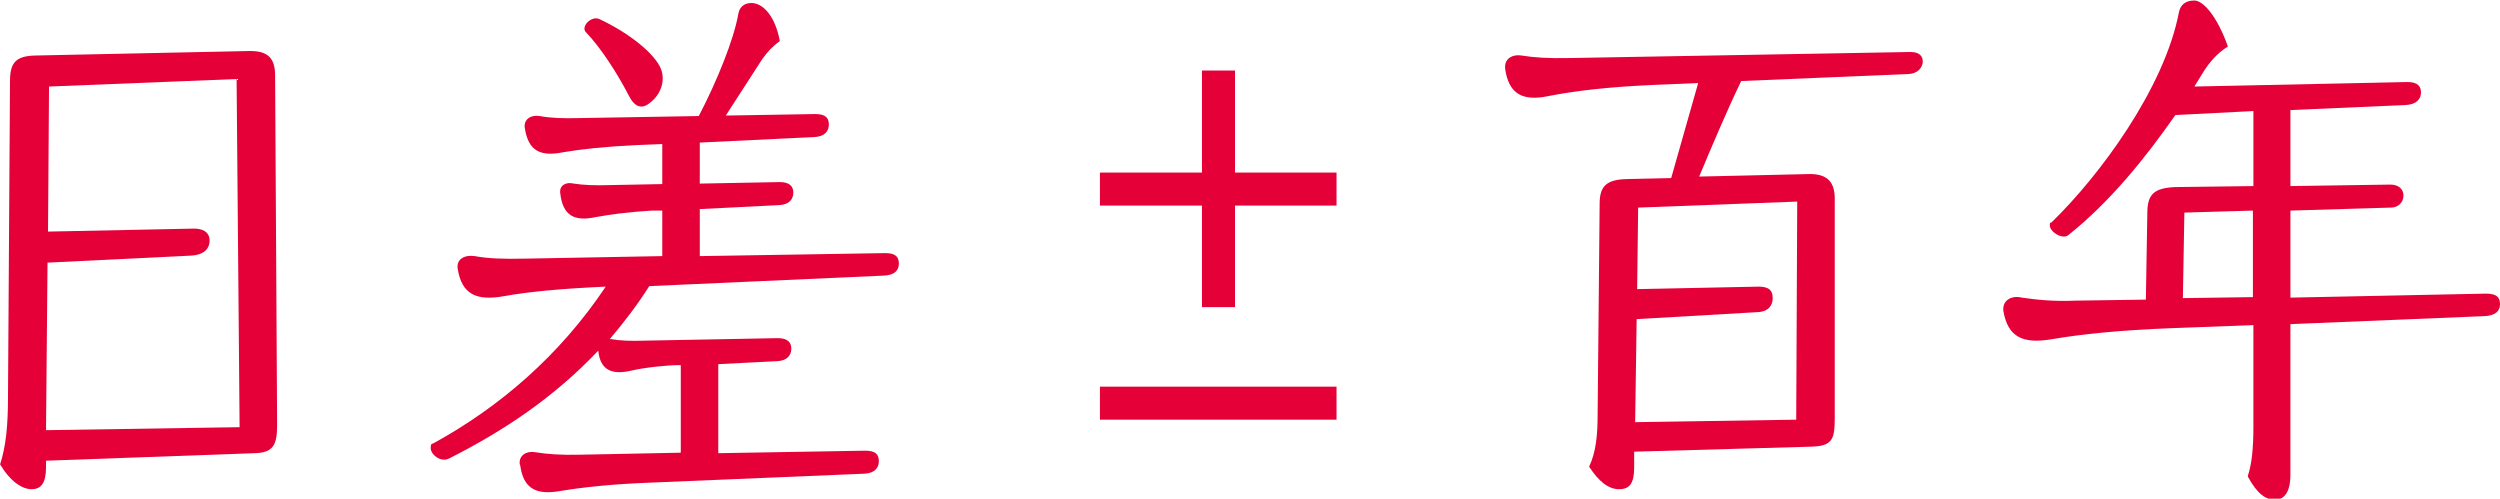
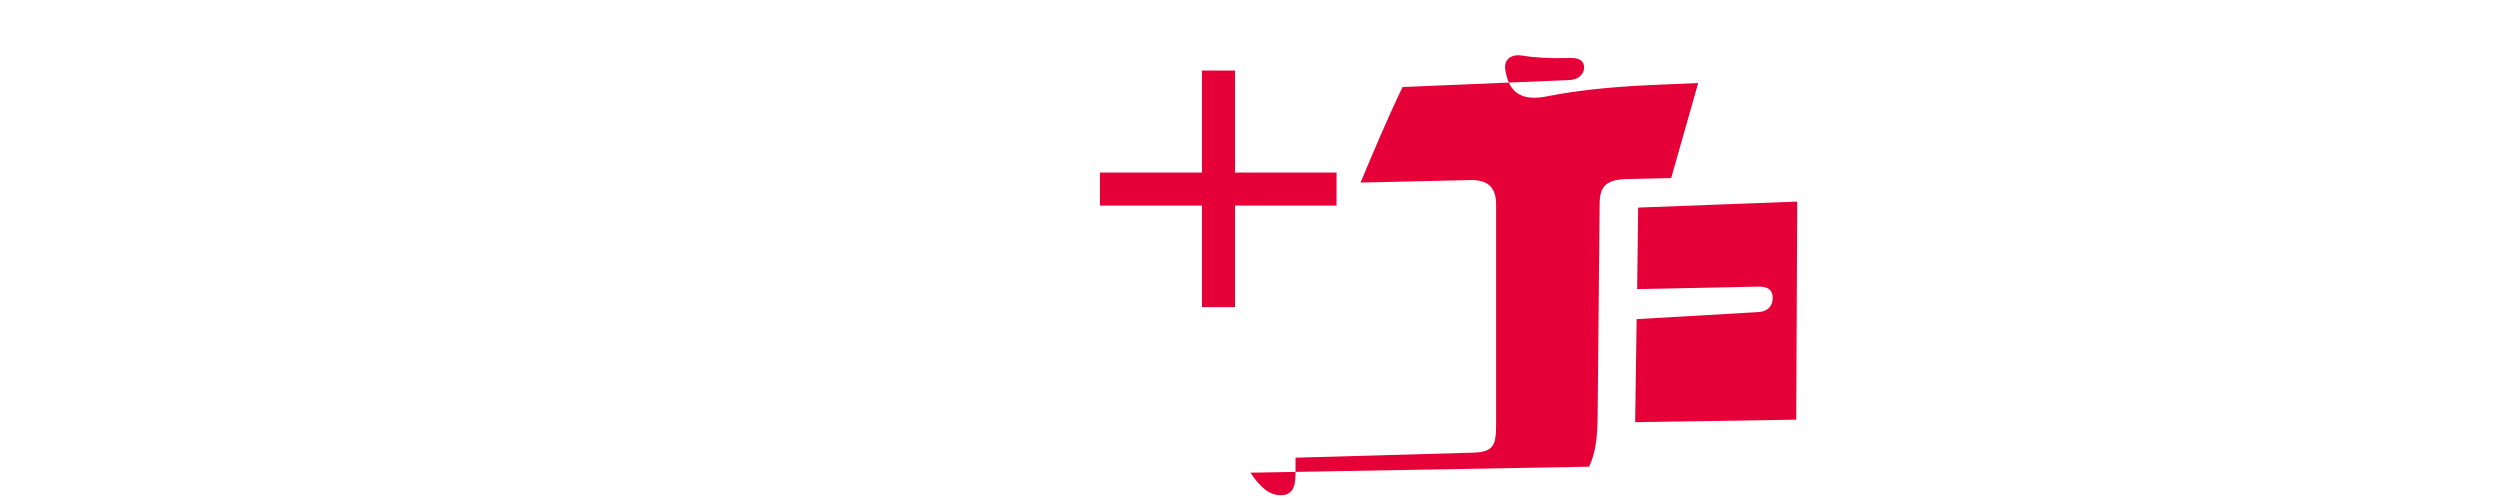
<svg xmlns="http://www.w3.org/2000/svg" version="1.1" viewBox="0 0 499.8 99.7">
  <defs>
    <style>
      .cls-1 {
        fill: #e50038;
      }

      .cls-2 {
        fill: none;
        stroke: #e50038;
        stroke-miterlimit: 10;
        stroke-width: 6.6px;
      }
    </style>
  </defs>
  <g>
    <g id="_レイヤー_1" data-name="レイヤー_1">
      <g>
-         <path class="cls-1" d="M0,92.9c1.2-3.7,1.6-7.8,1.6-13.7l.4-63c0-3.6,1.1-5,5-5.1l42.8-.9h.3c3.6,0,4.9,1.6,4.9,4.9l.4,69.9c0,4-.8,5.5-4.5,5.6l-41.7,1.5v1.3c0,3.2-1,4.4-2.9,4.4s-4.3-1.6-6.3-5ZM9.5,52.5l-.3,33.5,38.7-.6-.6-69.6-37.5,1.5-.2,29,29.2-.6c1.6,0,3.1.6,3.1,2.4s-1.4,2.9-3.7,3l-28.6,1.4Z" />
-         <path class="cls-1" d="M103.9,92.8c-.2-1.8,1.4-2.7,3.1-2.4,2.4.4,5.1.6,9.2.5l19.9-.4v-17.5h-.6c-2.1,0-6.9.5-9.3,1.1-3.9.9-6.2-.1-6.6-4-8.8,9.3-18.8,16-29.9,21.6-.5.2-.6.2-.9.2-1.4,0-2.7-1.3-2.7-2.3s.2-.8.6-1c13.1-7.2,25.1-17.4,34.4-31.3-8.8.4-15.3,1-20.3,1.9-5.5,1-8.5-.3-9.3-5.5-.3-1.9,1.4-2.8,3.4-2.5,2.7.5,5.8.6,10.3.5l27.2-.5v-9.1h-2.1c-5,.3-8.4.8-11.2,1.3-4.2.9-6.6-.2-7.1-4.8-.2-1.5,1.1-2.3,2.7-1.9,1.9.3,4.2.4,7.3.3l10.4-.2v-8l-5,.2c-6.4.3-11,.8-14.6,1.4-4.8,1-7.2-.2-7.9-4.9-.2-1.7,1.3-2.6,3-2.3,2.2.4,4.6.5,8.2.4l23.6-.4c3.7-7.1,7-15.3,7.9-20.4.2-1.3,1.1-2.2,2.6-2.2,2.4,0,4.8,2.7,5.7,7.6-1.5,1.1-2.5,2.2-3.5,3.6l-7.3,11.3,17.9-.3c2.1,0,2.7.8,2.7,2.1s-.8,2.4-2.9,2.5l-22.9,1.1v8.2l16-.3c1.9,0,2.7.8,2.7,2.1s-.8,2.4-2.8,2.5l-15.9.8v9.4l37.1-.6c2.1,0,2.7.8,2.7,2.1s-.8,2.3-3,2.4l-46.9,2.1c-2.4,3.8-5.1,7.3-7.9,10.6h.3c1.7.3,3.8.4,6.7.3l26.6-.5c1.9,0,2.7.8,2.7,2.1s-.8,2.4-2.8,2.5l-11.8.6v17.8l29.4-.5c2.1,0,2.7.8,2.7,2.1s-.8,2.4-2.9,2.5l-43.1,1.8c-7.6.3-13,.9-17.3,1.6-1.1.2-2.1.3-2.9.3-3.2,0-5-1.6-5.5-5.4ZM132.1,13.7c1,2.4,0,5.2-2.1,6.8-1.6,1.4-3.1,1-4.3-1.4-2.1-4.1-5.5-9.5-8.6-12.7-1-1.1,1.1-3.3,2.7-2.6,6.2,2.9,11.1,7,12.3,9.9Z" />
-         <path class="cls-1" d="M317.7,93.3c1.4-3,1.7-6.4,1.7-10.6l.4-42c0-3.5,1.4-4.8,5.4-4.9l8.9-.2,5.4-19-9.4.4c-8.9.4-15.4,1.2-20.5,2.2-5.2,1.1-8-.4-8.7-5.5v-.4c0-1.6,1.5-2.5,3.3-2.2,2.5.4,5.2.6,9.8.5l67.7-1.2h.3c1.8,0,2.4.9,2.4,1.9s-.8,2.4-2.9,2.5l-33.4,1.4c-2.8,5.8-5.9,13.1-8.4,19.1l21.9-.5c3.9-.1,5.2,1.8,5.2,4.9v43.9c0,4.3-.5,5.6-4.8,5.7l-35.3,1v3.1c0,3.1-.8,4.4-3,4.4s-4.1-1.6-6-4.5ZM327.2,63.7l-.3,20.7,32.2-.5.2-43.6-31.8,1.2-.2,16.3,24.3-.5c2.2,0,2.8.9,2.8,2.3s-.8,2.7-3,2.8l-24.2,1.4Z" />
-         <path class="cls-1" d="M449.4,95.1c.8-2.4,1.1-5.6,1.1-9.8v-20.3l-16.2.6c-10.5.4-18.2,1.2-24,2.2-5.8,1-8.9-.3-9.8-5.7v-.4c0-1.7,1.7-2.7,3.7-2.2,2.9.4,6,.8,10.9.6l13.9-.2.3-17.7c.1-3.3,1.3-4.6,5.5-4.8l15.7-.2v-15l-15.6.8c-6,8.6-13.1,17.4-21.4,24-.2.2-.6.3-.9.3-1.2,0-2.8-1.2-2.8-2.2s.1-.4.3-.6c9.7-9.4,22.6-26.9,25.5-42,.3-1.6,1.4-2.4,3.1-2.4s4.5,3,6.7,9.2c-2.1,1.3-3.7,3.1-5.1,5.4l-1.6,2.6,42.6-.9c2.1,0,2.7.9,2.7,2.1s-.8,2.4-3.1,2.5l-23,1v15.2l20-.3c1.5,0,2.6.8,2.6,2.2s-1.1,2.4-2.5,2.4l-20.1.6v17.4l39.1-.8c2.2,0,2.8.8,2.8,2.1s-.8,2.3-3.1,2.4l-38.8,1.6v30.1c0,3.6-1.3,5-3.1,5s-3.5-1.1-5.4-4.6ZM436.4,59.6l14-.2v-17.3l-13.7.4-.3,17.1Z" />
+         <path class="cls-1" d="M317.7,93.3c1.4-3,1.7-6.4,1.7-10.6l.4-42c0-3.5,1.4-4.8,5.4-4.9l8.9-.2,5.4-19-9.4.4c-8.9.4-15.4,1.2-20.5,2.2-5.2,1.1-8-.4-8.7-5.5v-.4c0-1.6,1.5-2.5,3.3-2.2,2.5.4,5.2.6,9.8.5h.3c1.8,0,2.4.9,2.4,1.9s-.8,2.4-2.9,2.5l-33.4,1.4c-2.8,5.8-5.9,13.1-8.4,19.1l21.9-.5c3.9-.1,5.2,1.8,5.2,4.9v43.9c0,4.3-.5,5.6-4.8,5.7l-35.3,1v3.1c0,3.1-.8,4.4-3,4.4s-4.1-1.6-6-4.5ZM327.2,63.7l-.3,20.7,32.2-.5.2-43.6-31.8,1.2-.2,16.3,24.3-.5c2.2,0,2.8.9,2.8,2.3s-.8,2.7-3,2.8l-24.2,1.4Z" />
        <line class="cls-2" x1="219.9" y1="37.8" x2="267.2" y2="37.8" />
        <line class="cls-2" x1="243.6" y1="14.1" x2="243.6" y2="61.4" />
-         <line class="cls-2" x1="219.9" y1="80.6" x2="267.2" y2="80.6" />
      </g>
    </g>
  </g>
</svg>